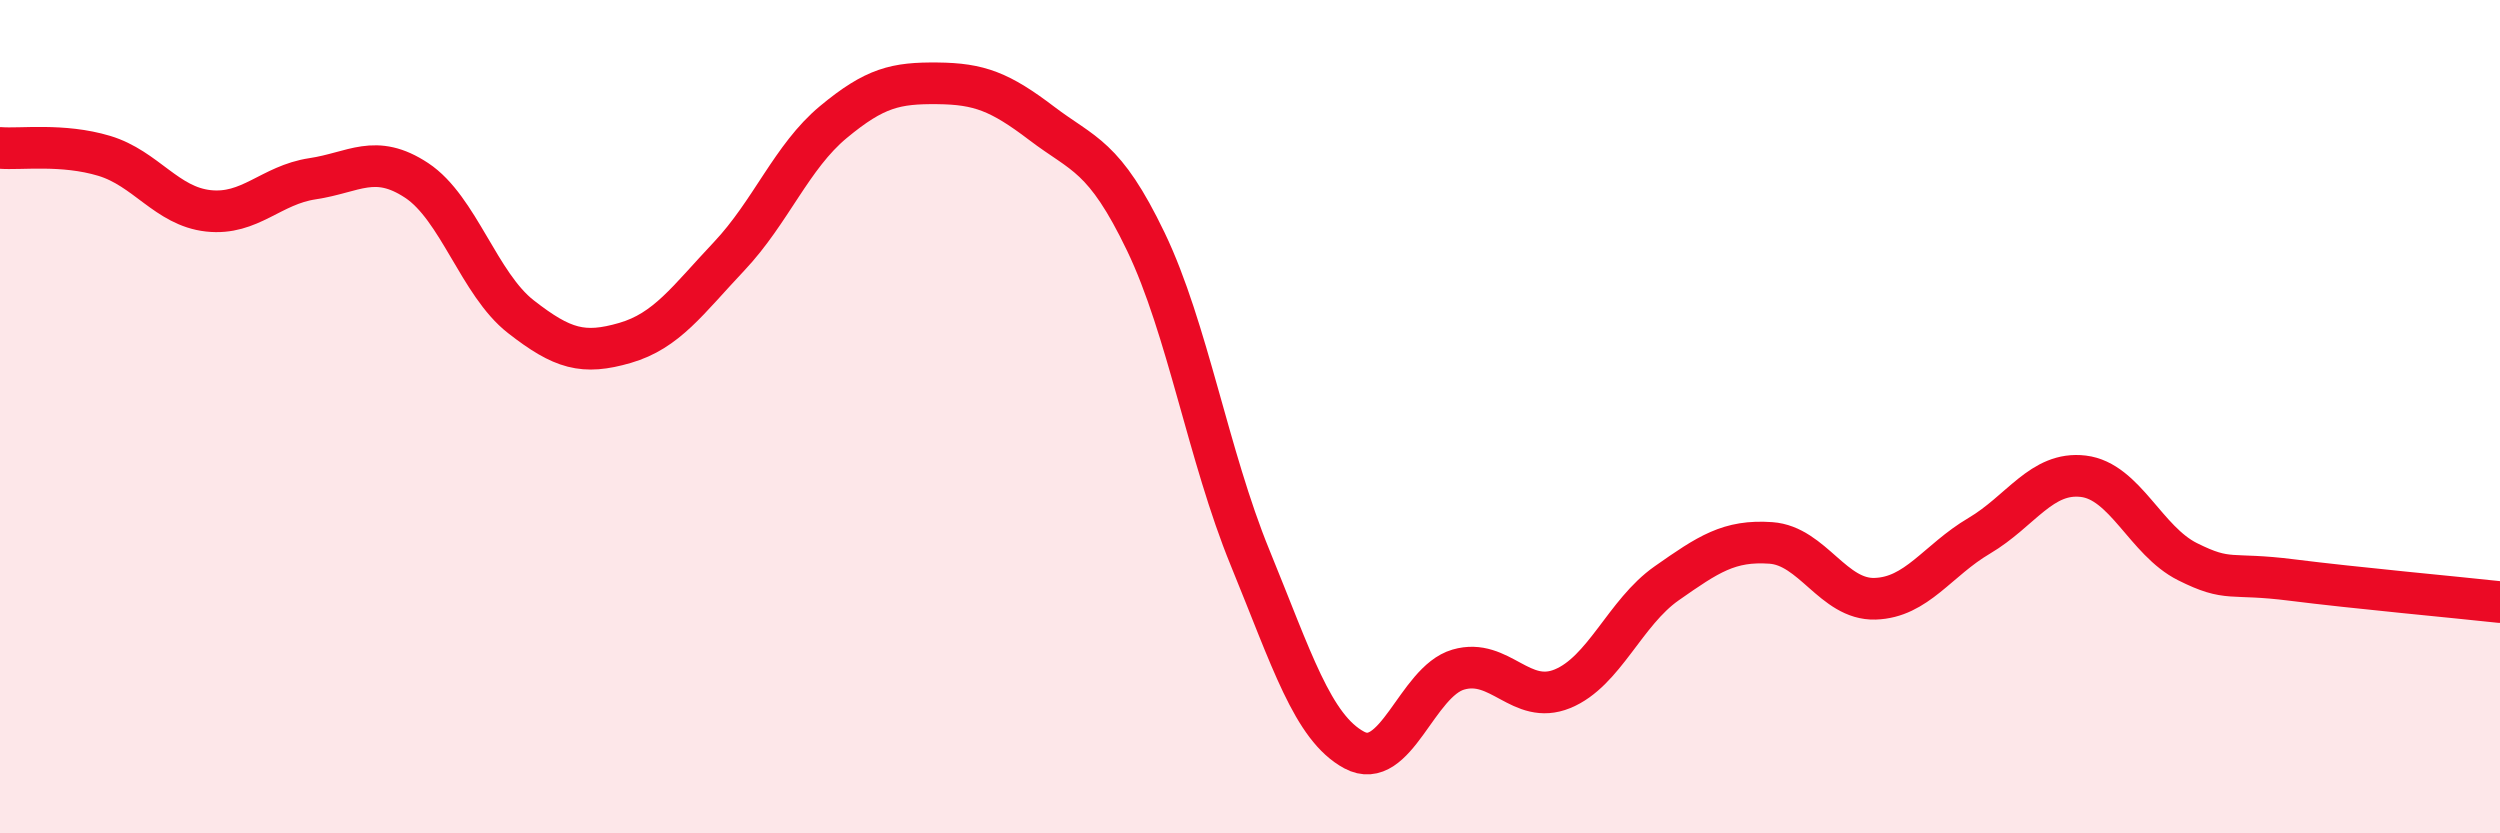
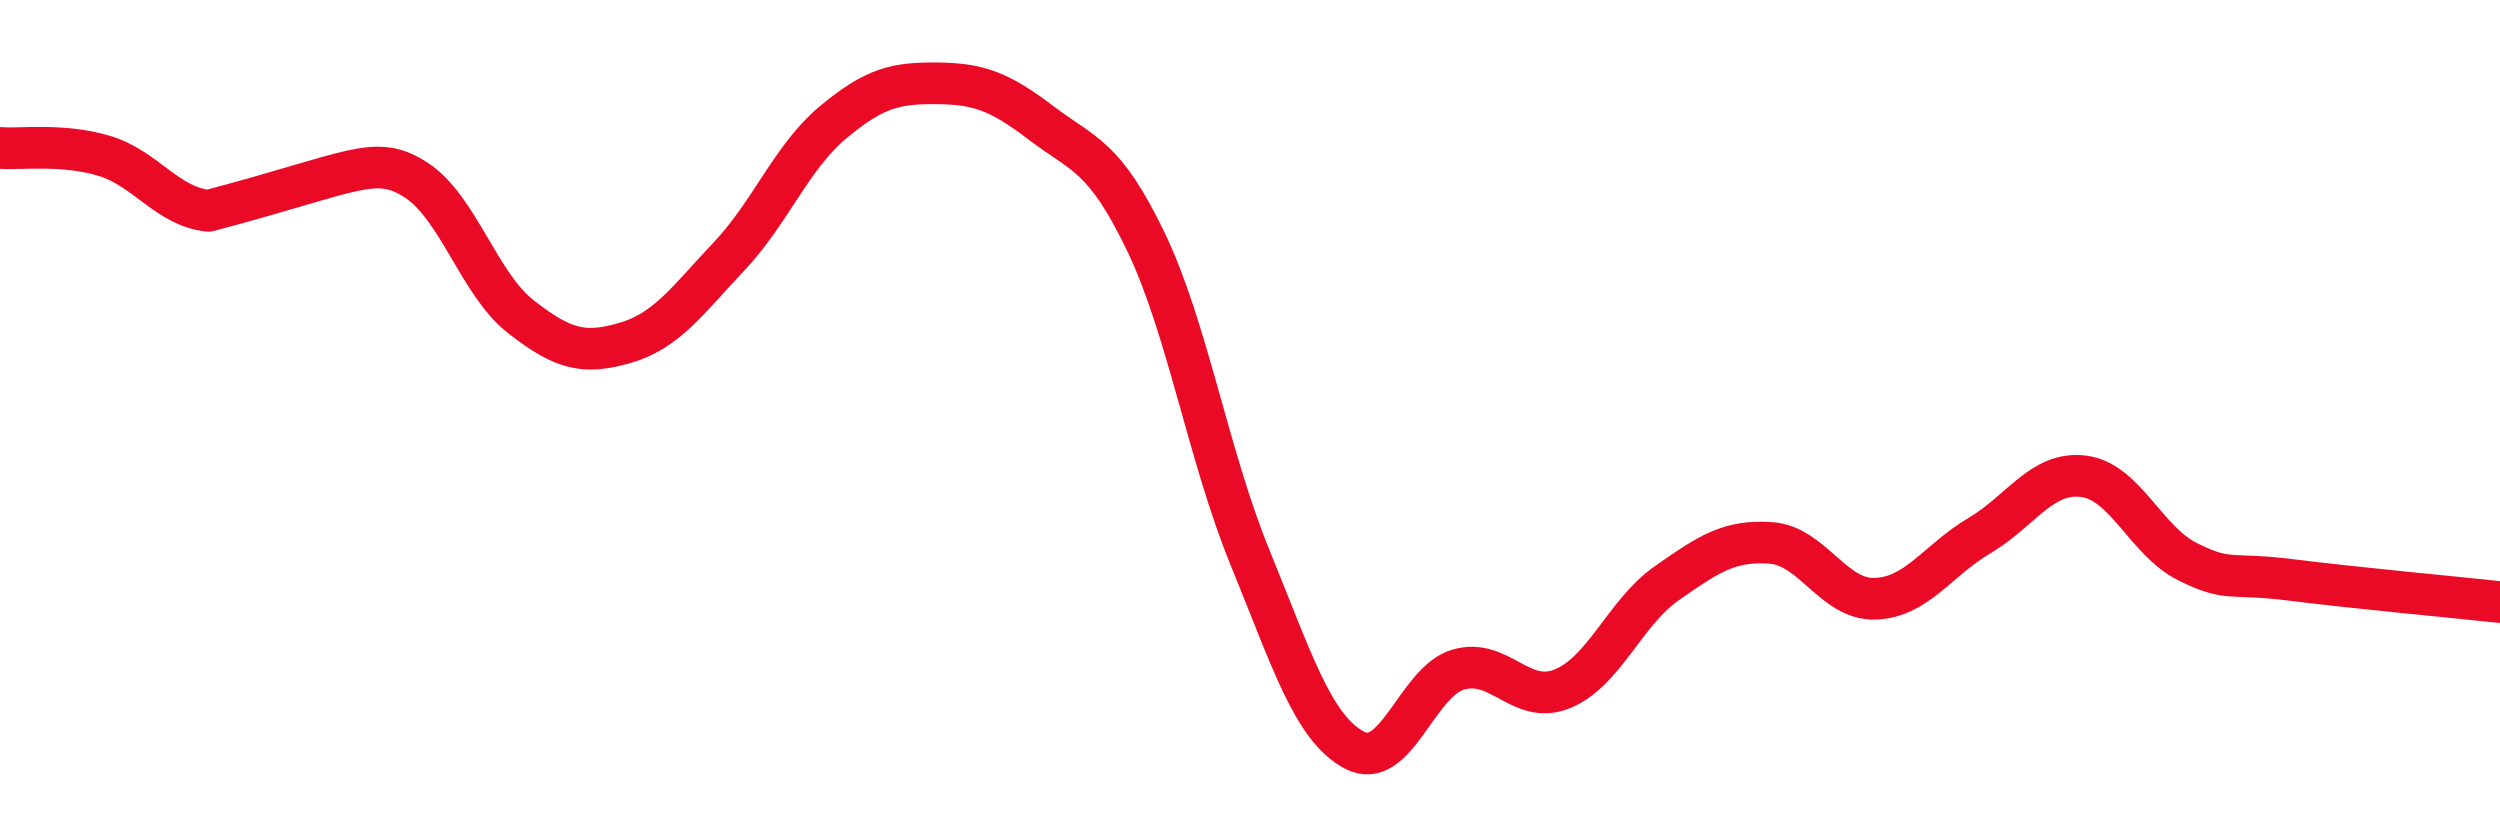
<svg xmlns="http://www.w3.org/2000/svg" width="60" height="20" viewBox="0 0 60 20">
-   <path d="M 0,3.55 C 0.5,3.59 1.5,3.44 2.5,3.74 C 3.5,4.04 4,4.95 5,5.06 C 6,5.17 6.5,4.44 7.5,4.29 C 8.5,4.14 9,3.67 10,4.33 C 11,4.99 11.5,6.82 12.5,7.6 C 13.5,8.38 14,8.52 15,8.23 C 16,7.94 16.5,7.21 17.5,6.15 C 18.5,5.09 19,3.76 20,2.93 C 21,2.1 21.5,1.99 22.5,2 C 23.5,2.01 24,2.2 25,2.96 C 26,3.72 26.5,3.72 27.5,5.8 C 28.5,7.88 29,10.94 30,13.38 C 31,15.82 31.5,17.46 32.5,18 C 33.5,18.54 34,16.36 35,16.07 C 36,15.78 36.5,16.94 37.5,16.53 C 38.5,16.12 39,14.7 40,14 C 41,13.3 41.5,12.96 42.5,13.03 C 43.5,13.1 44,14.4 45,14.37 C 46,14.34 46.5,13.45 47.5,12.86 C 48.5,12.27 49,11.31 50,11.43 C 51,11.55 51.5,12.98 52.5,13.48 C 53.5,13.98 53.5,13.73 55,13.92 C 56.5,14.11 59,14.34 60,14.45L60 20L0 20Z" fill="#EB0A25" opacity="0.1" stroke-linecap="round" stroke-linejoin="round" />
-   <path d="M 0,3.55 C 0.5,3.59 1.5,3.44 2.5,3.74 C 3.5,4.04 4,4.95 5,5.06 C 6,5.17 6.5,4.44 7.5,4.29 C 8.5,4.14 9,3.67 10,4.33 C 11,4.99 11.5,6.82 12.5,7.6 C 13.5,8.38 14,8.52 15,8.23 C 16,7.94 16.5,7.21 17.5,6.15 C 18.5,5.09 19,3.76 20,2.93 C 21,2.1 21.5,1.99 22.5,2 C 23.5,2.01 24,2.2 25,2.96 C 26,3.72 26.5,3.72 27.5,5.8 C 28.5,7.88 29,10.94 30,13.38 C 31,15.82 31.5,17.46 32.5,18 C 33.5,18.54 34,16.36 35,16.07 C 36,15.78 36.5,16.94 37.5,16.53 C 38.5,16.12 39,14.7 40,14 C 41,13.3 41.5,12.96 42.5,13.03 C 43.5,13.1 44,14.4 45,14.37 C 46,14.34 46.5,13.45 47.5,12.86 C 48.5,12.27 49,11.31 50,11.43 C 51,11.55 51.5,12.98 52.5,13.48 C 53.5,13.98 53.5,13.73 55,13.92 C 56.5,14.11 59,14.34 60,14.45" stroke="#EB0A25" stroke-width="1" fill="none" stroke-linecap="round" stroke-linejoin="round" />
+   <path d="M 0,3.55 C 0.5,3.59 1.5,3.44 2.5,3.74 C 3.5,4.04 4,4.95 5,5.06 C 8.5,4.14 9,3.67 10,4.33 C 11,4.99 11.5,6.82 12.5,7.6 C 13.5,8.38 14,8.52 15,8.23 C 16,7.94 16.5,7.21 17.5,6.15 C 18.5,5.09 19,3.76 20,2.93 C 21,2.1 21.5,1.99 22.5,2 C 23.5,2.01 24,2.2 25,2.96 C 26,3.72 26.5,3.72 27.5,5.8 C 28.5,7.88 29,10.94 30,13.38 C 31,15.82 31.5,17.46 32.5,18 C 33.5,18.54 34,16.36 35,16.07 C 36,15.78 36.5,16.94 37.5,16.53 C 38.5,16.12 39,14.7 40,14 C 41,13.3 41.5,12.96 42.5,13.03 C 43.5,13.1 44,14.4 45,14.37 C 46,14.34 46.5,13.45 47.5,12.86 C 48.5,12.27 49,11.31 50,11.43 C 51,11.55 51.5,12.98 52.5,13.48 C 53.5,13.98 53.5,13.73 55,13.92 C 56.5,14.11 59,14.34 60,14.45" stroke="#EB0A25" stroke-width="1" fill="none" stroke-linecap="round" stroke-linejoin="round" />
</svg>